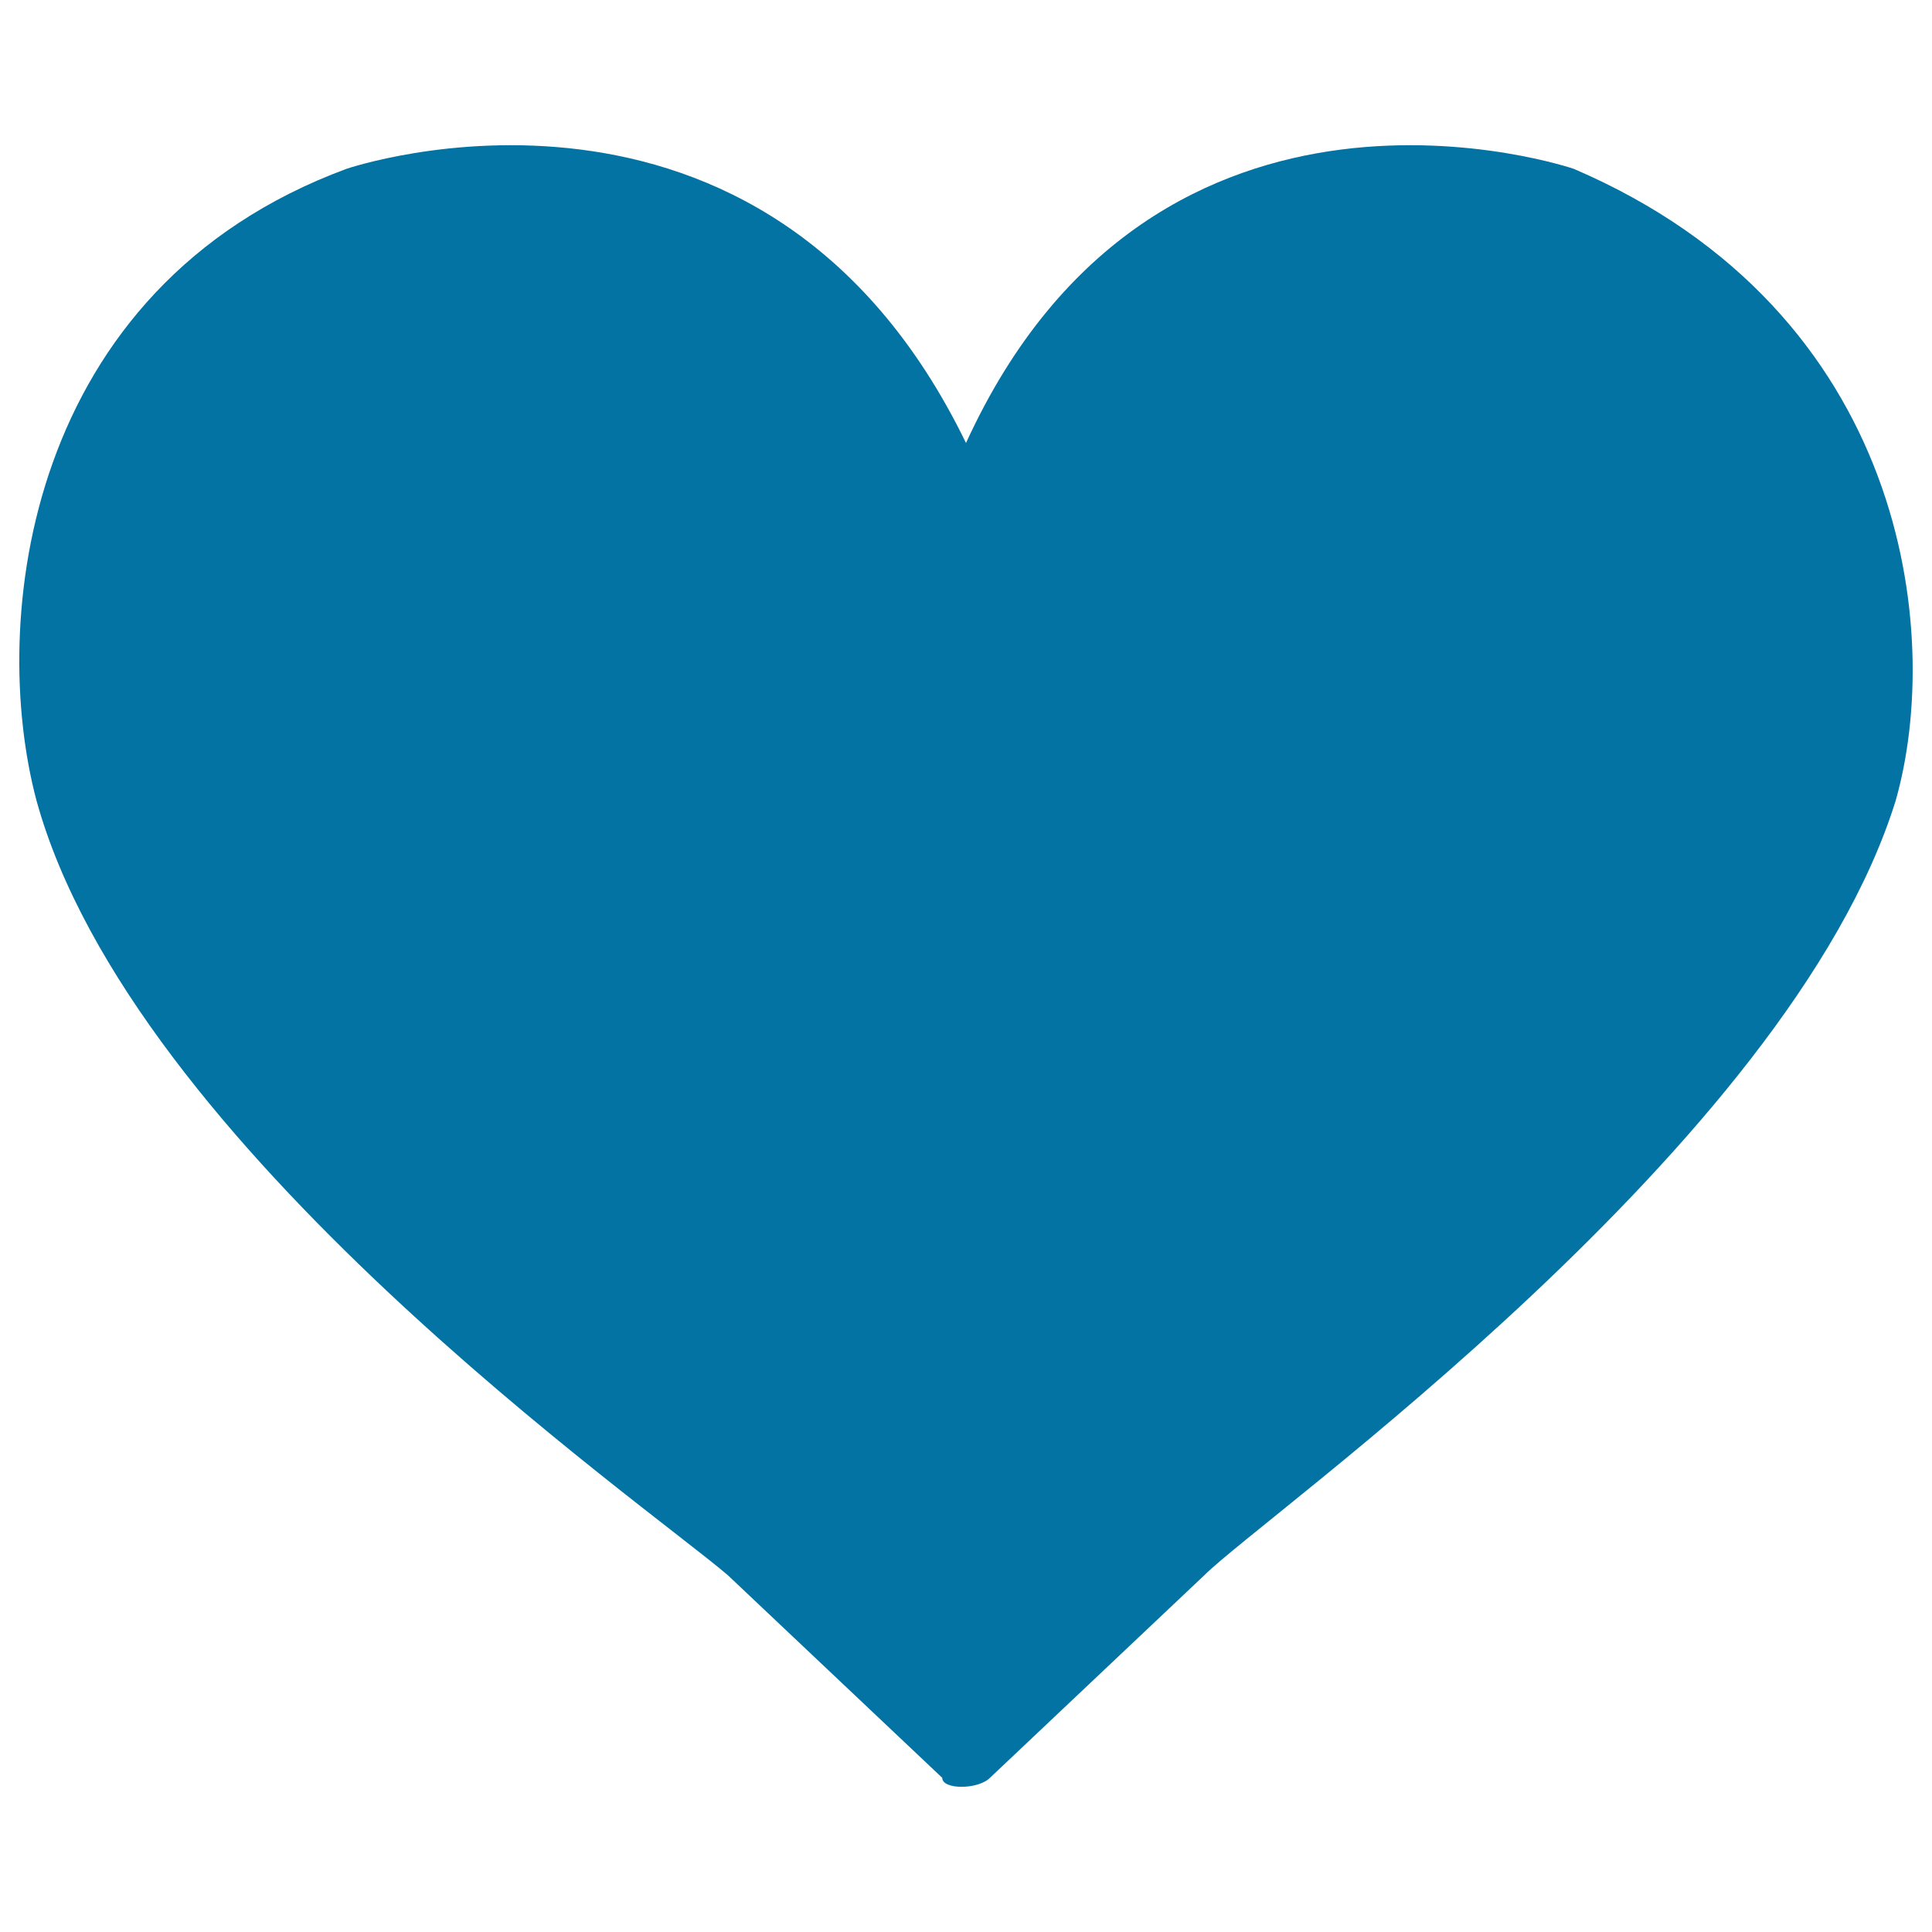
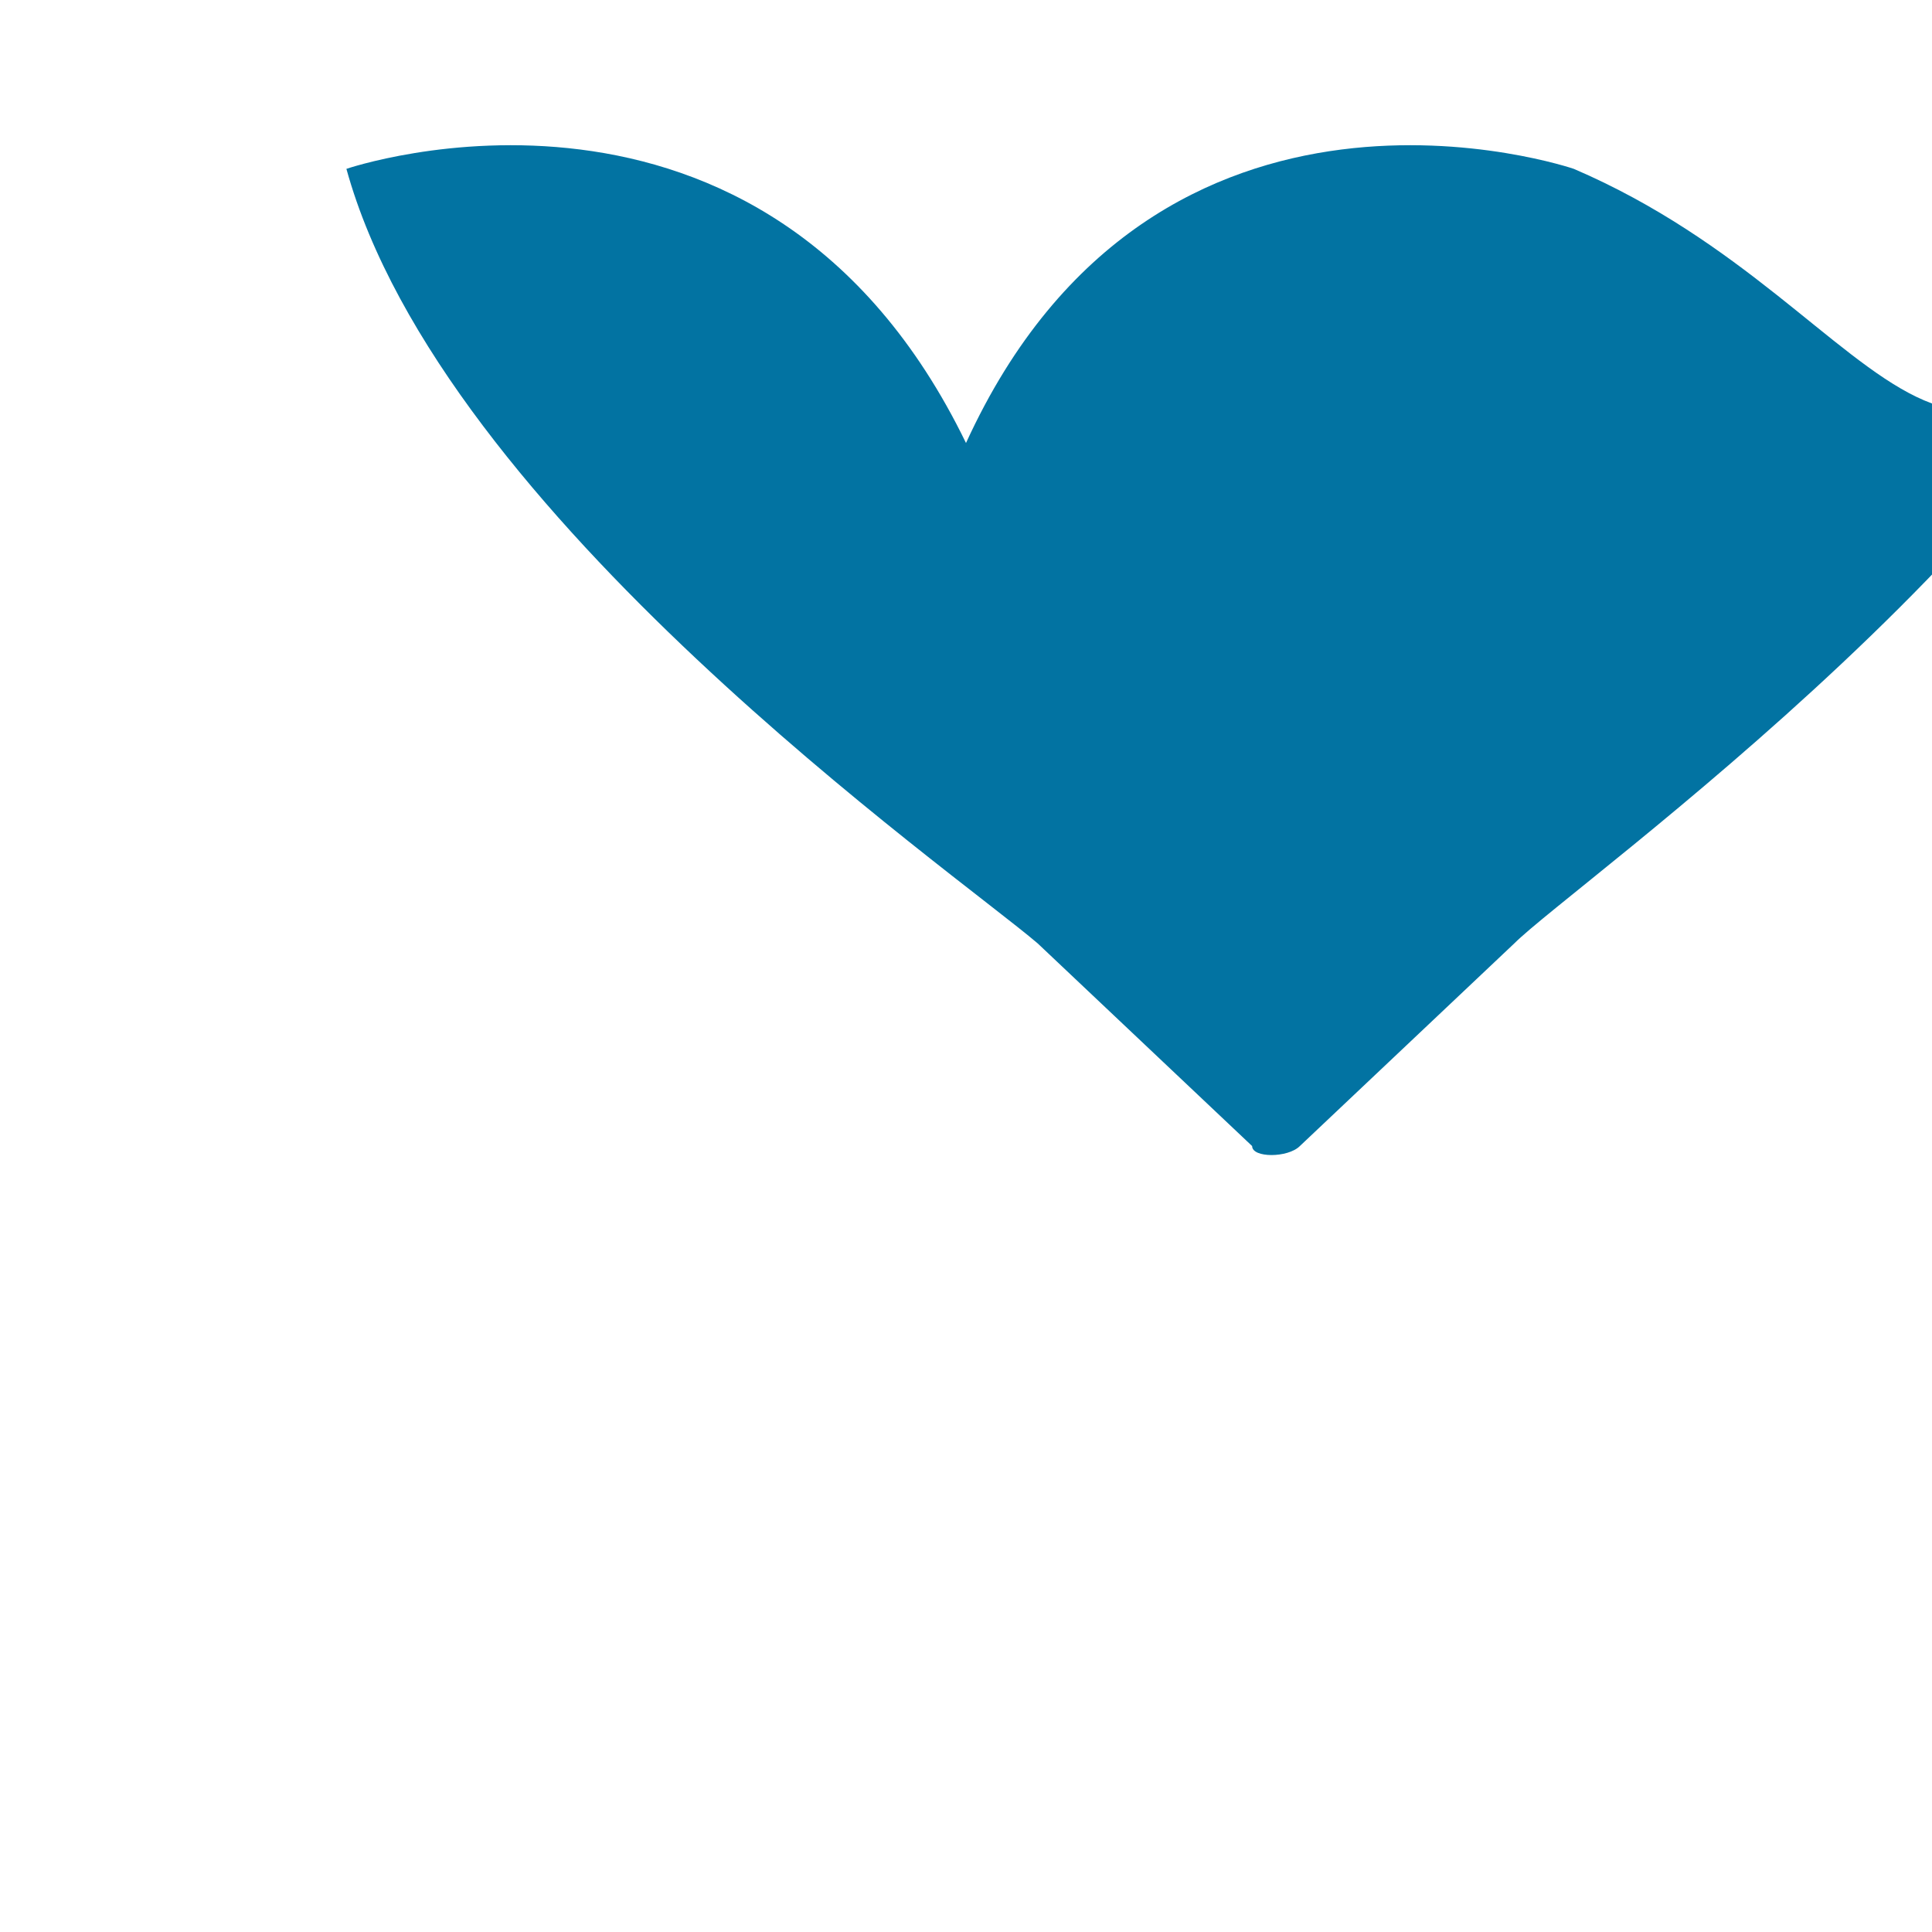
<svg xmlns="http://www.w3.org/2000/svg" viewBox="0 0 1000 1000" style="fill:#0273a2">
  <title>Heart SVG icon</title>
-   <path d="M814.6,87.4c0,0-215.9-74-314.6,141.9C395.2,13.4,179.3,87.4,179.3,87.4C12.7,149.1-5.8,321.8,18.9,414.4c49.3,178.9,314.6,363.9,357.8,400.9l111,104.9c0,6.2,18.5,6.2,24.7,0l111-104.9c30.8-30.8,302.2-222.1,357.8-400.9C1005.8,328,987.3,161.5,814.6,87.4z" />
+   <path d="M814.6,87.4c0,0-215.9-74-314.6,141.9C395.2,13.4,179.3,87.4,179.3,87.4c49.3,178.9,314.6,363.9,357.8,400.9l111,104.9c0,6.2,18.5,6.2,24.7,0l111-104.9c30.8-30.8,302.2-222.1,357.8-400.9C1005.8,328,987.3,161.5,814.6,87.4z" />
</svg>